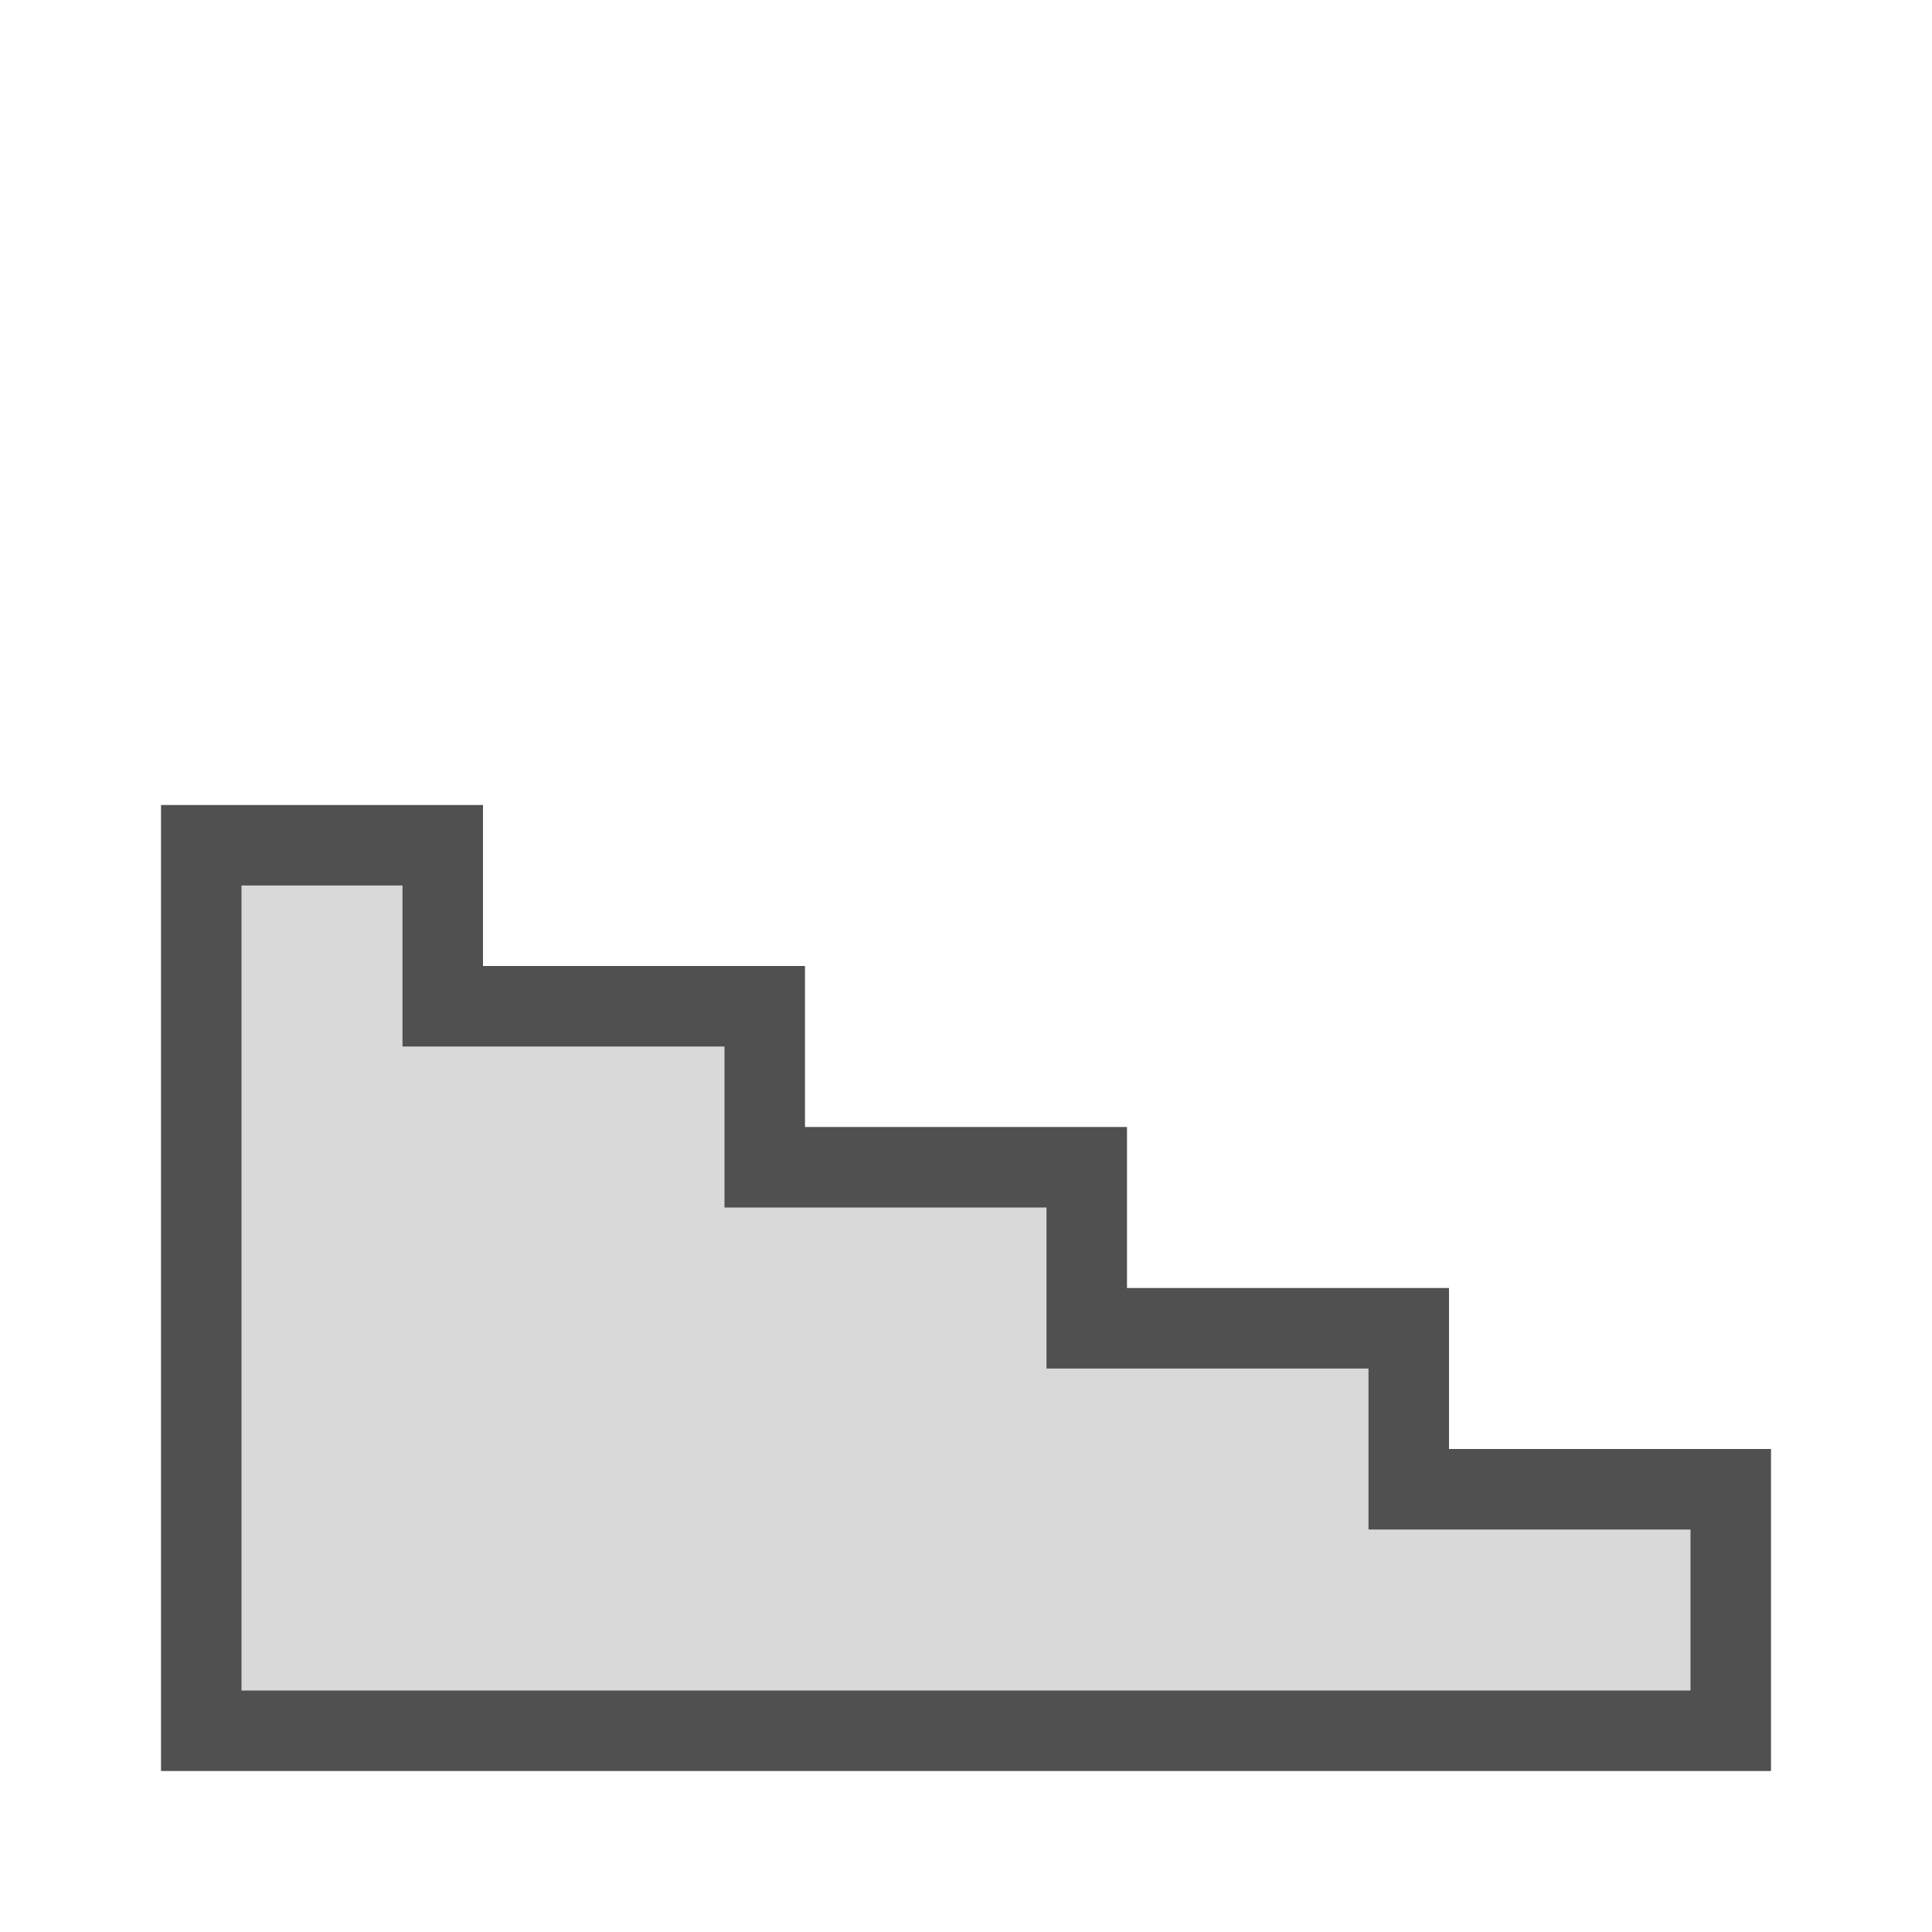
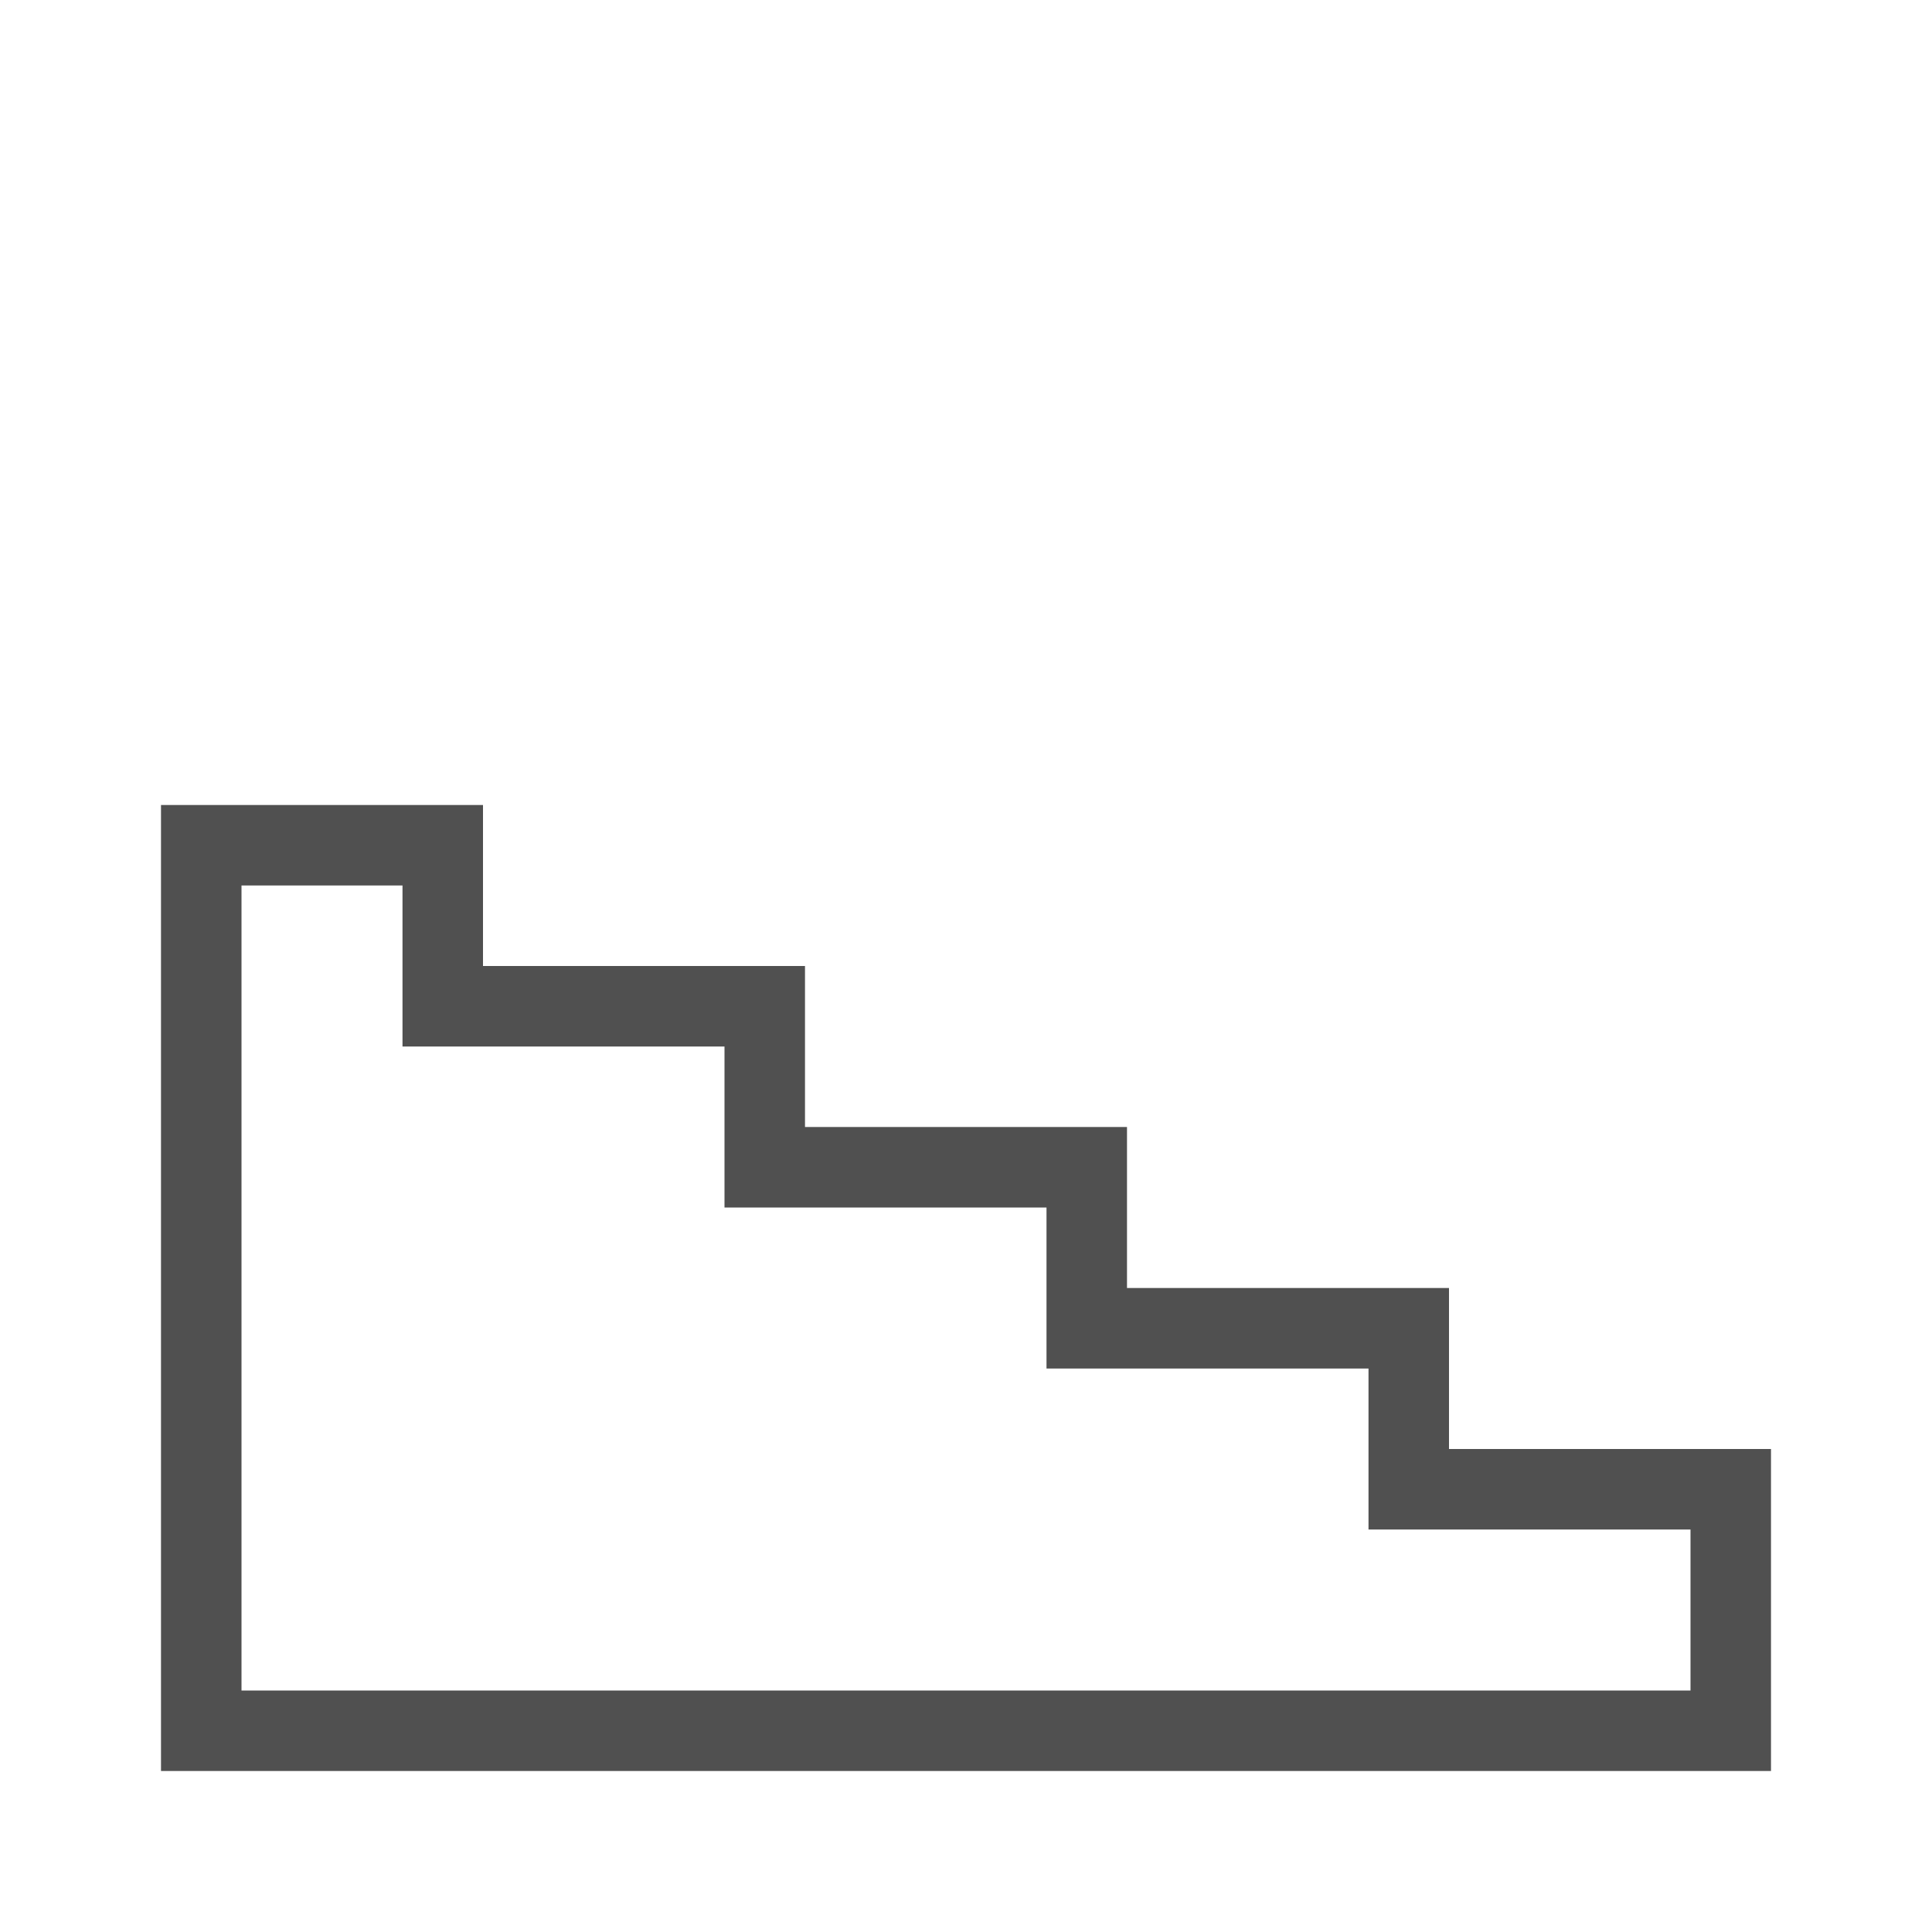
<svg xmlns="http://www.w3.org/2000/svg" version="1.1" id="Ebene_1" x="0px" y="0px" viewBox="0 0 24 24" style="enable-background:new 0 0 24 24;" xml:space="preserve">
  <style type="text/css">
	.st5{fill:#d9d9d9;}
	.st6{fill:#505050;}
</style>
  <g id="optimiert">
    <g>
-       <polygon class="st5" points="2.5,21.5 2.5,10.5 5.5,10.5 5.5,12.5 9.5,12.5 9.5,14.5 13.5,14.5 13.5,16.5 17.5,16.5 17.5,18.5     21.5,18.5 21.5,21.5   " />
      <g>
        <path class="st6" d="M3,11h2v1v1h1h3v1v1h1h3v1v1h1h3v1v1h1h3v2H3V11 M2,10v12h20v-4h-4v-2h-4v-2h-4v-2H6v-2H2L2,10z" />
      </g>
    </g>
  </g>
</svg>